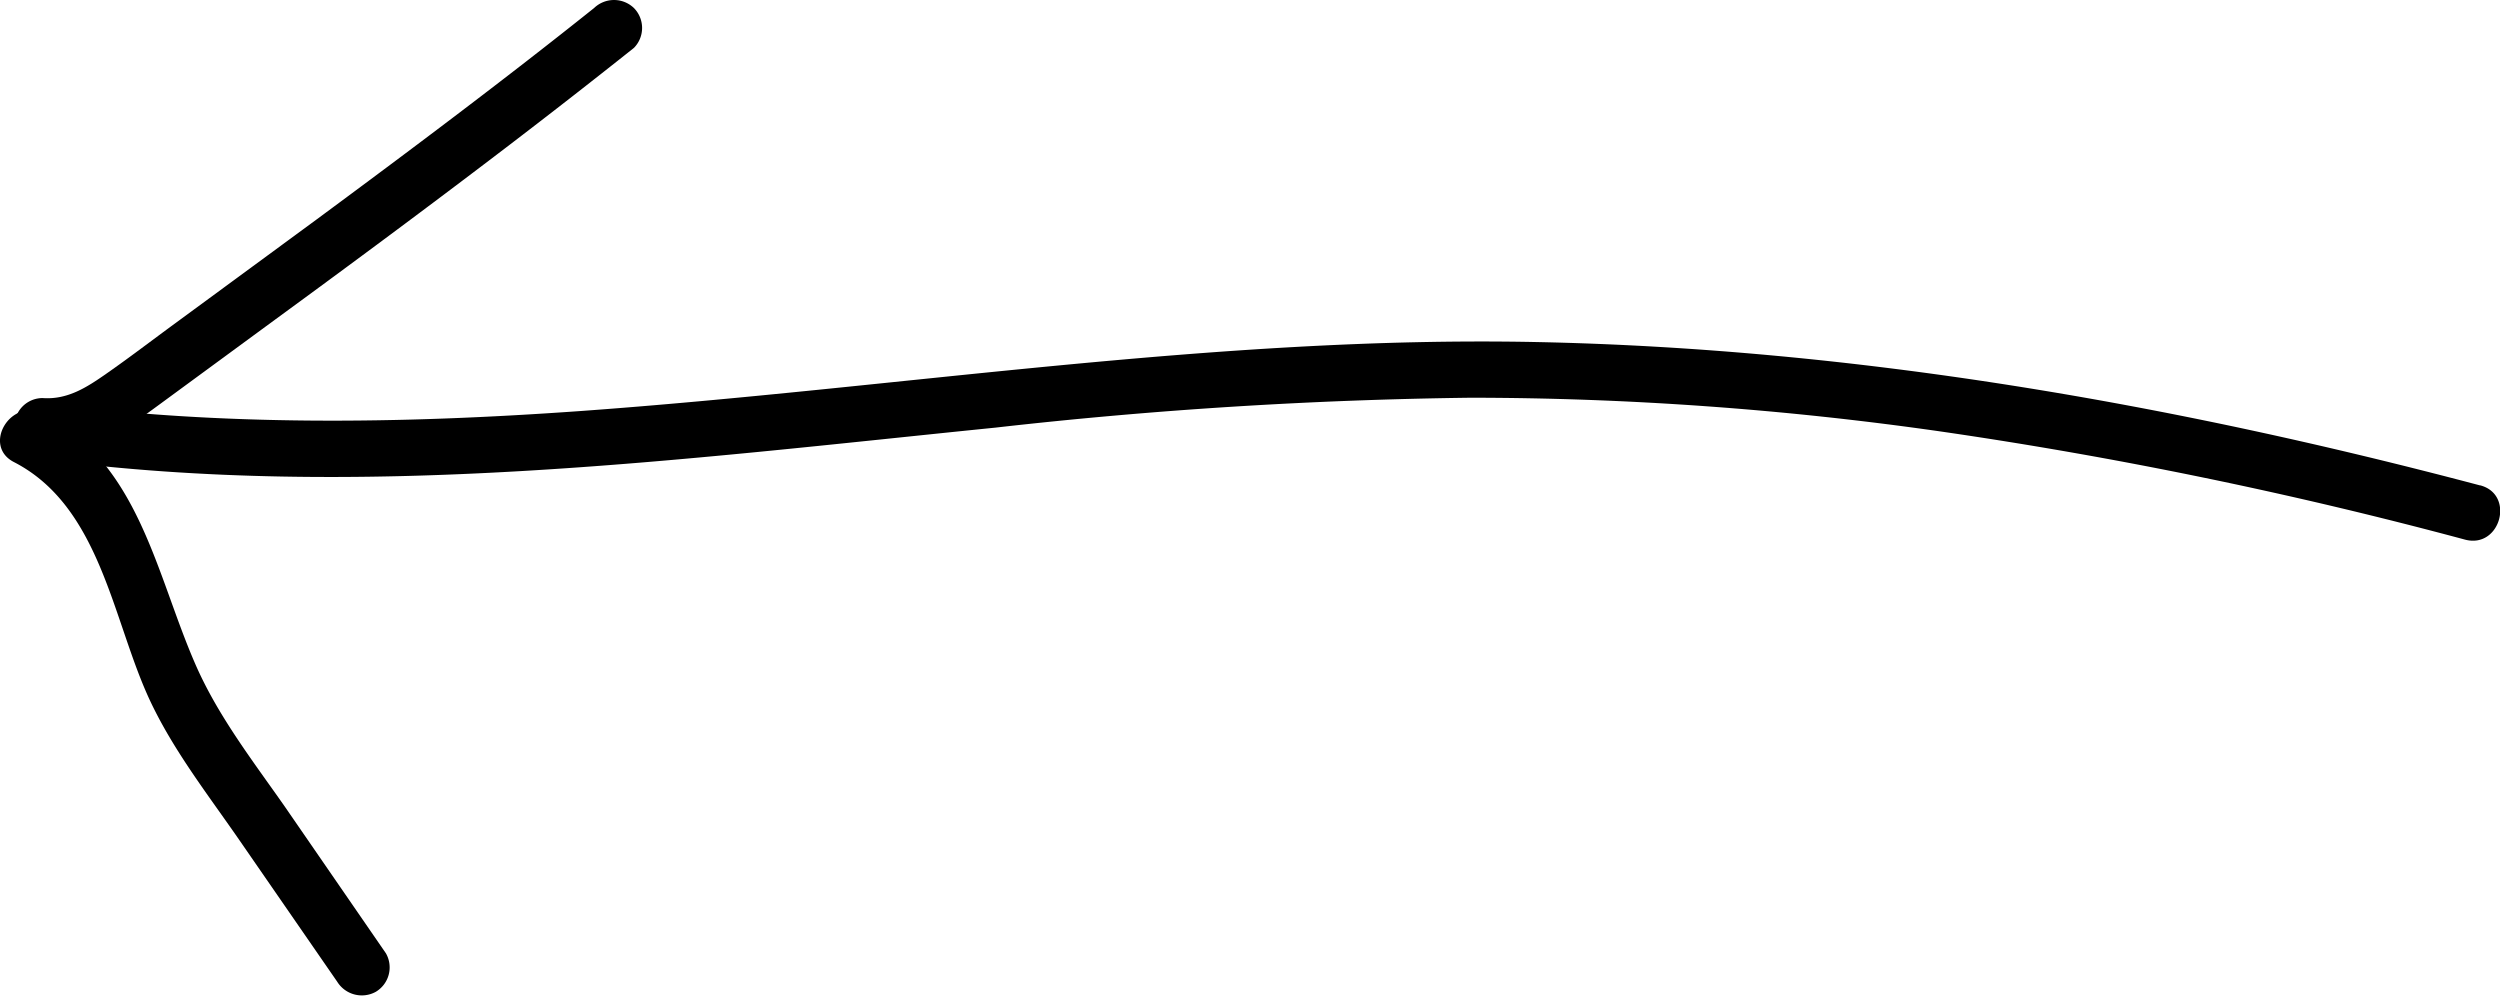
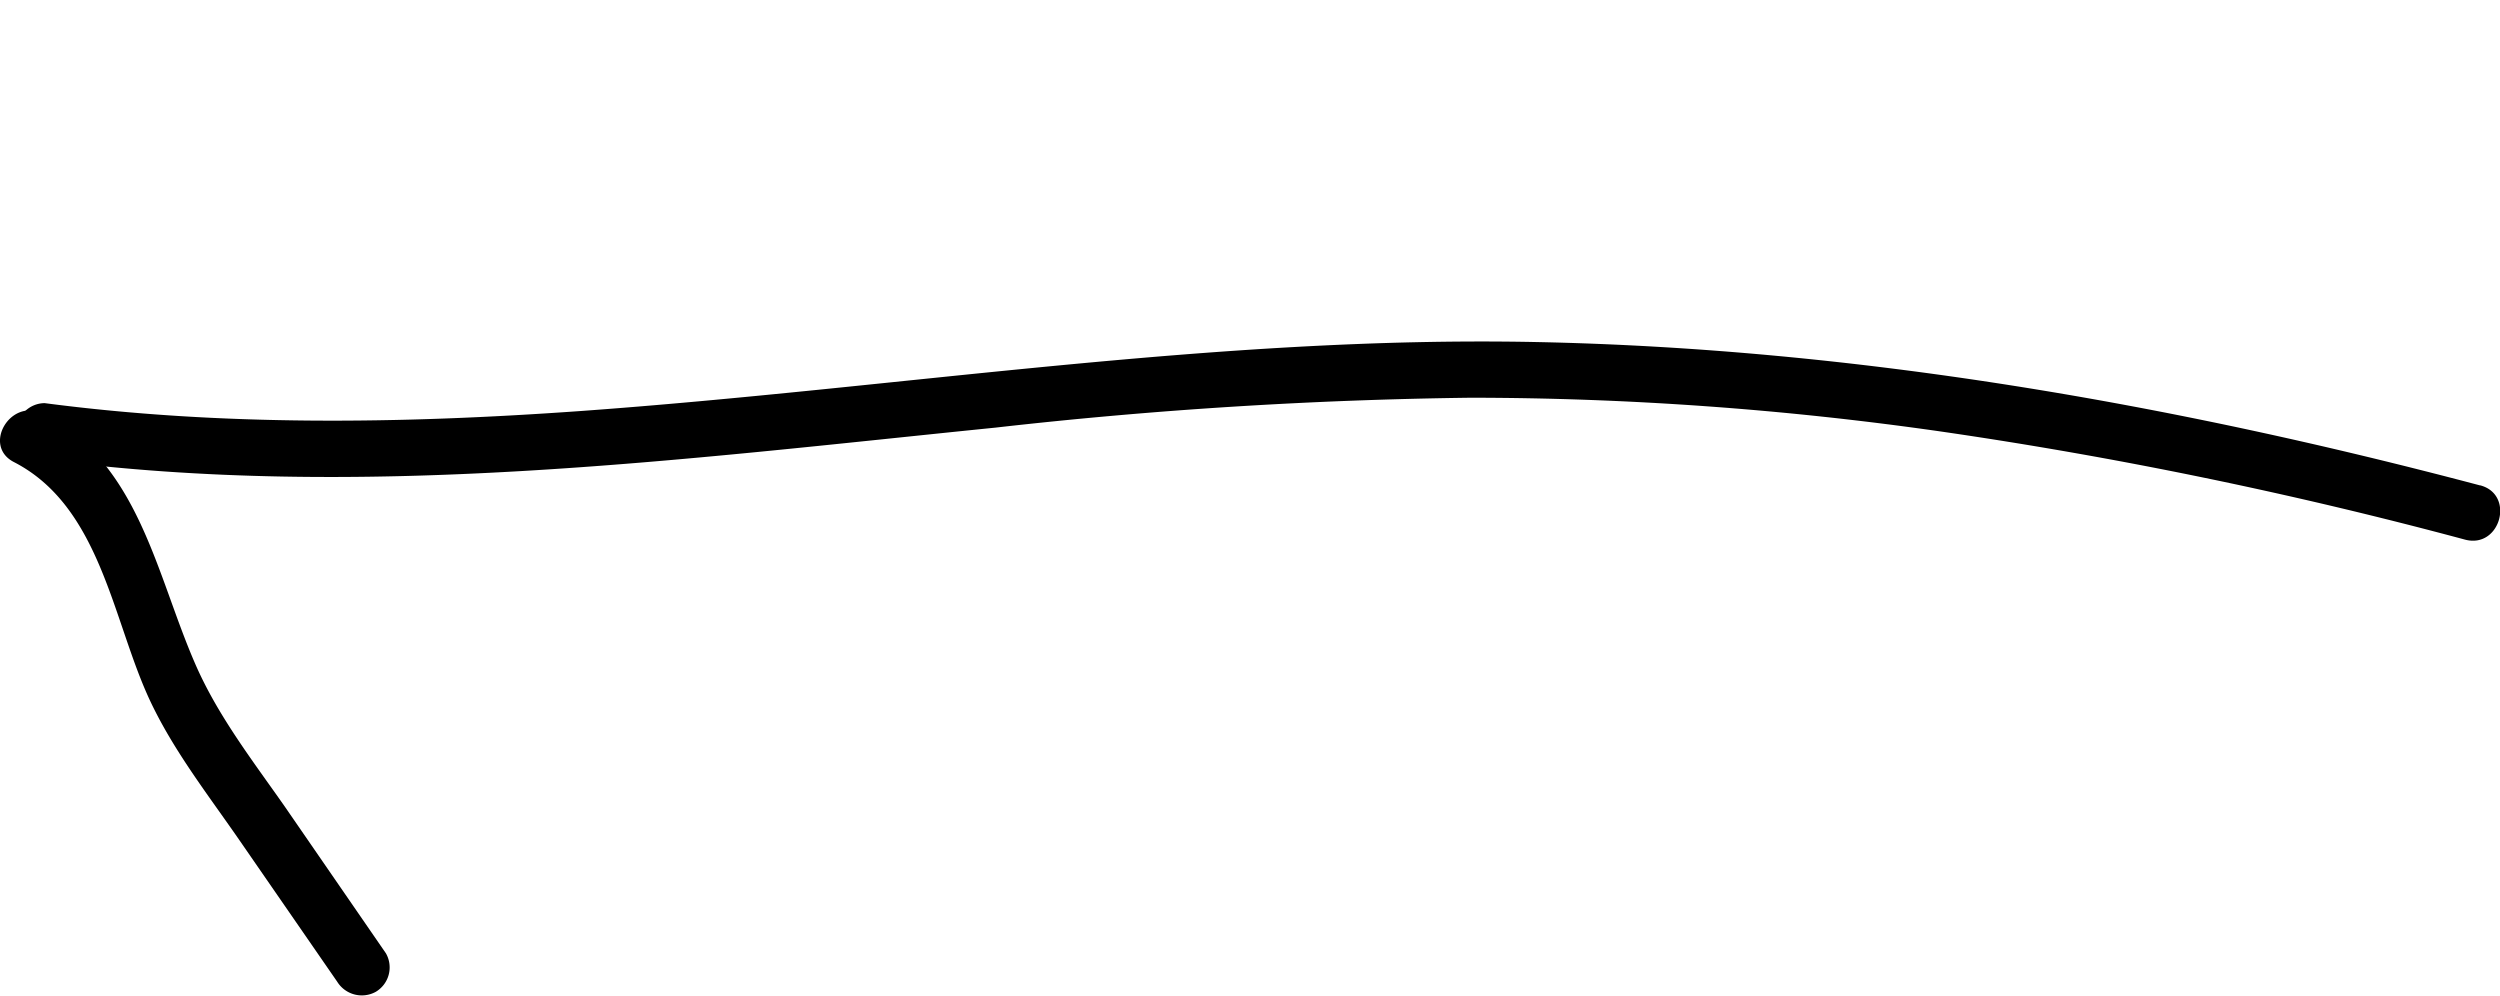
<svg xmlns="http://www.w3.org/2000/svg" viewBox="0 0 221.76 88.31">
  <g id="Layer_2" data-name="Layer 2">
    <g id="Layer_1-2" data-name="Layer 1">
      <path d="M220,43.06c-27.34-7.24-55.45-12.15-83.78-12.72s-56.56,4.1-84.86,6.13c-15.78,1.12-31.68,1.35-47.4-.71a2.52,2.52,0,0,0-2.5,2.5,2.56,2.56,0,0,0,2.5,2.5c28.1,3.69,56.37,0,84.36-2.83a420.07,420.07,0,0,1,42.09-2.65,295,295,0,0,1,41.78,3,402,402,0,0,1,46.48,9.59c3.12.82,4.45-4,1.33-4.82Z" />
-       <path d="M3.78,40.31c4,.29,7.32-2.2,10.39-4.45l10.22-7.5c6.84-5,13.68-10.07,20.43-15.22q5.74-4.38,11.41-8.89a2.52,2.52,0,0,0,0-3.54,2.55,2.55,0,0,0-3.53,0C44.65,7.14,36.4,13.32,28.12,19.44L15.58,28.65c-2.05,1.5-4.07,3.05-6.15,4.5C7.71,34.35,6,35.47,3.78,35.31a2.5,2.5,0,0,0,0,5Z" />
      <path d="M1.26,41C9,45,10,55.2,13.37,62.28c2.06,4.34,5.08,8.22,7.8,12.15l8.74,12.65a2.57,2.57,0,0,0,3.42.9,2.52,2.52,0,0,0,.9-3.42l-9-13.06c-2.8-4-5.9-8-7.89-12.56-3.5-8-5-17.88-13.53-22.24C.93,35.25-1.61,39.56,1.26,41Z" />
    </g>
  </g>
</svg>